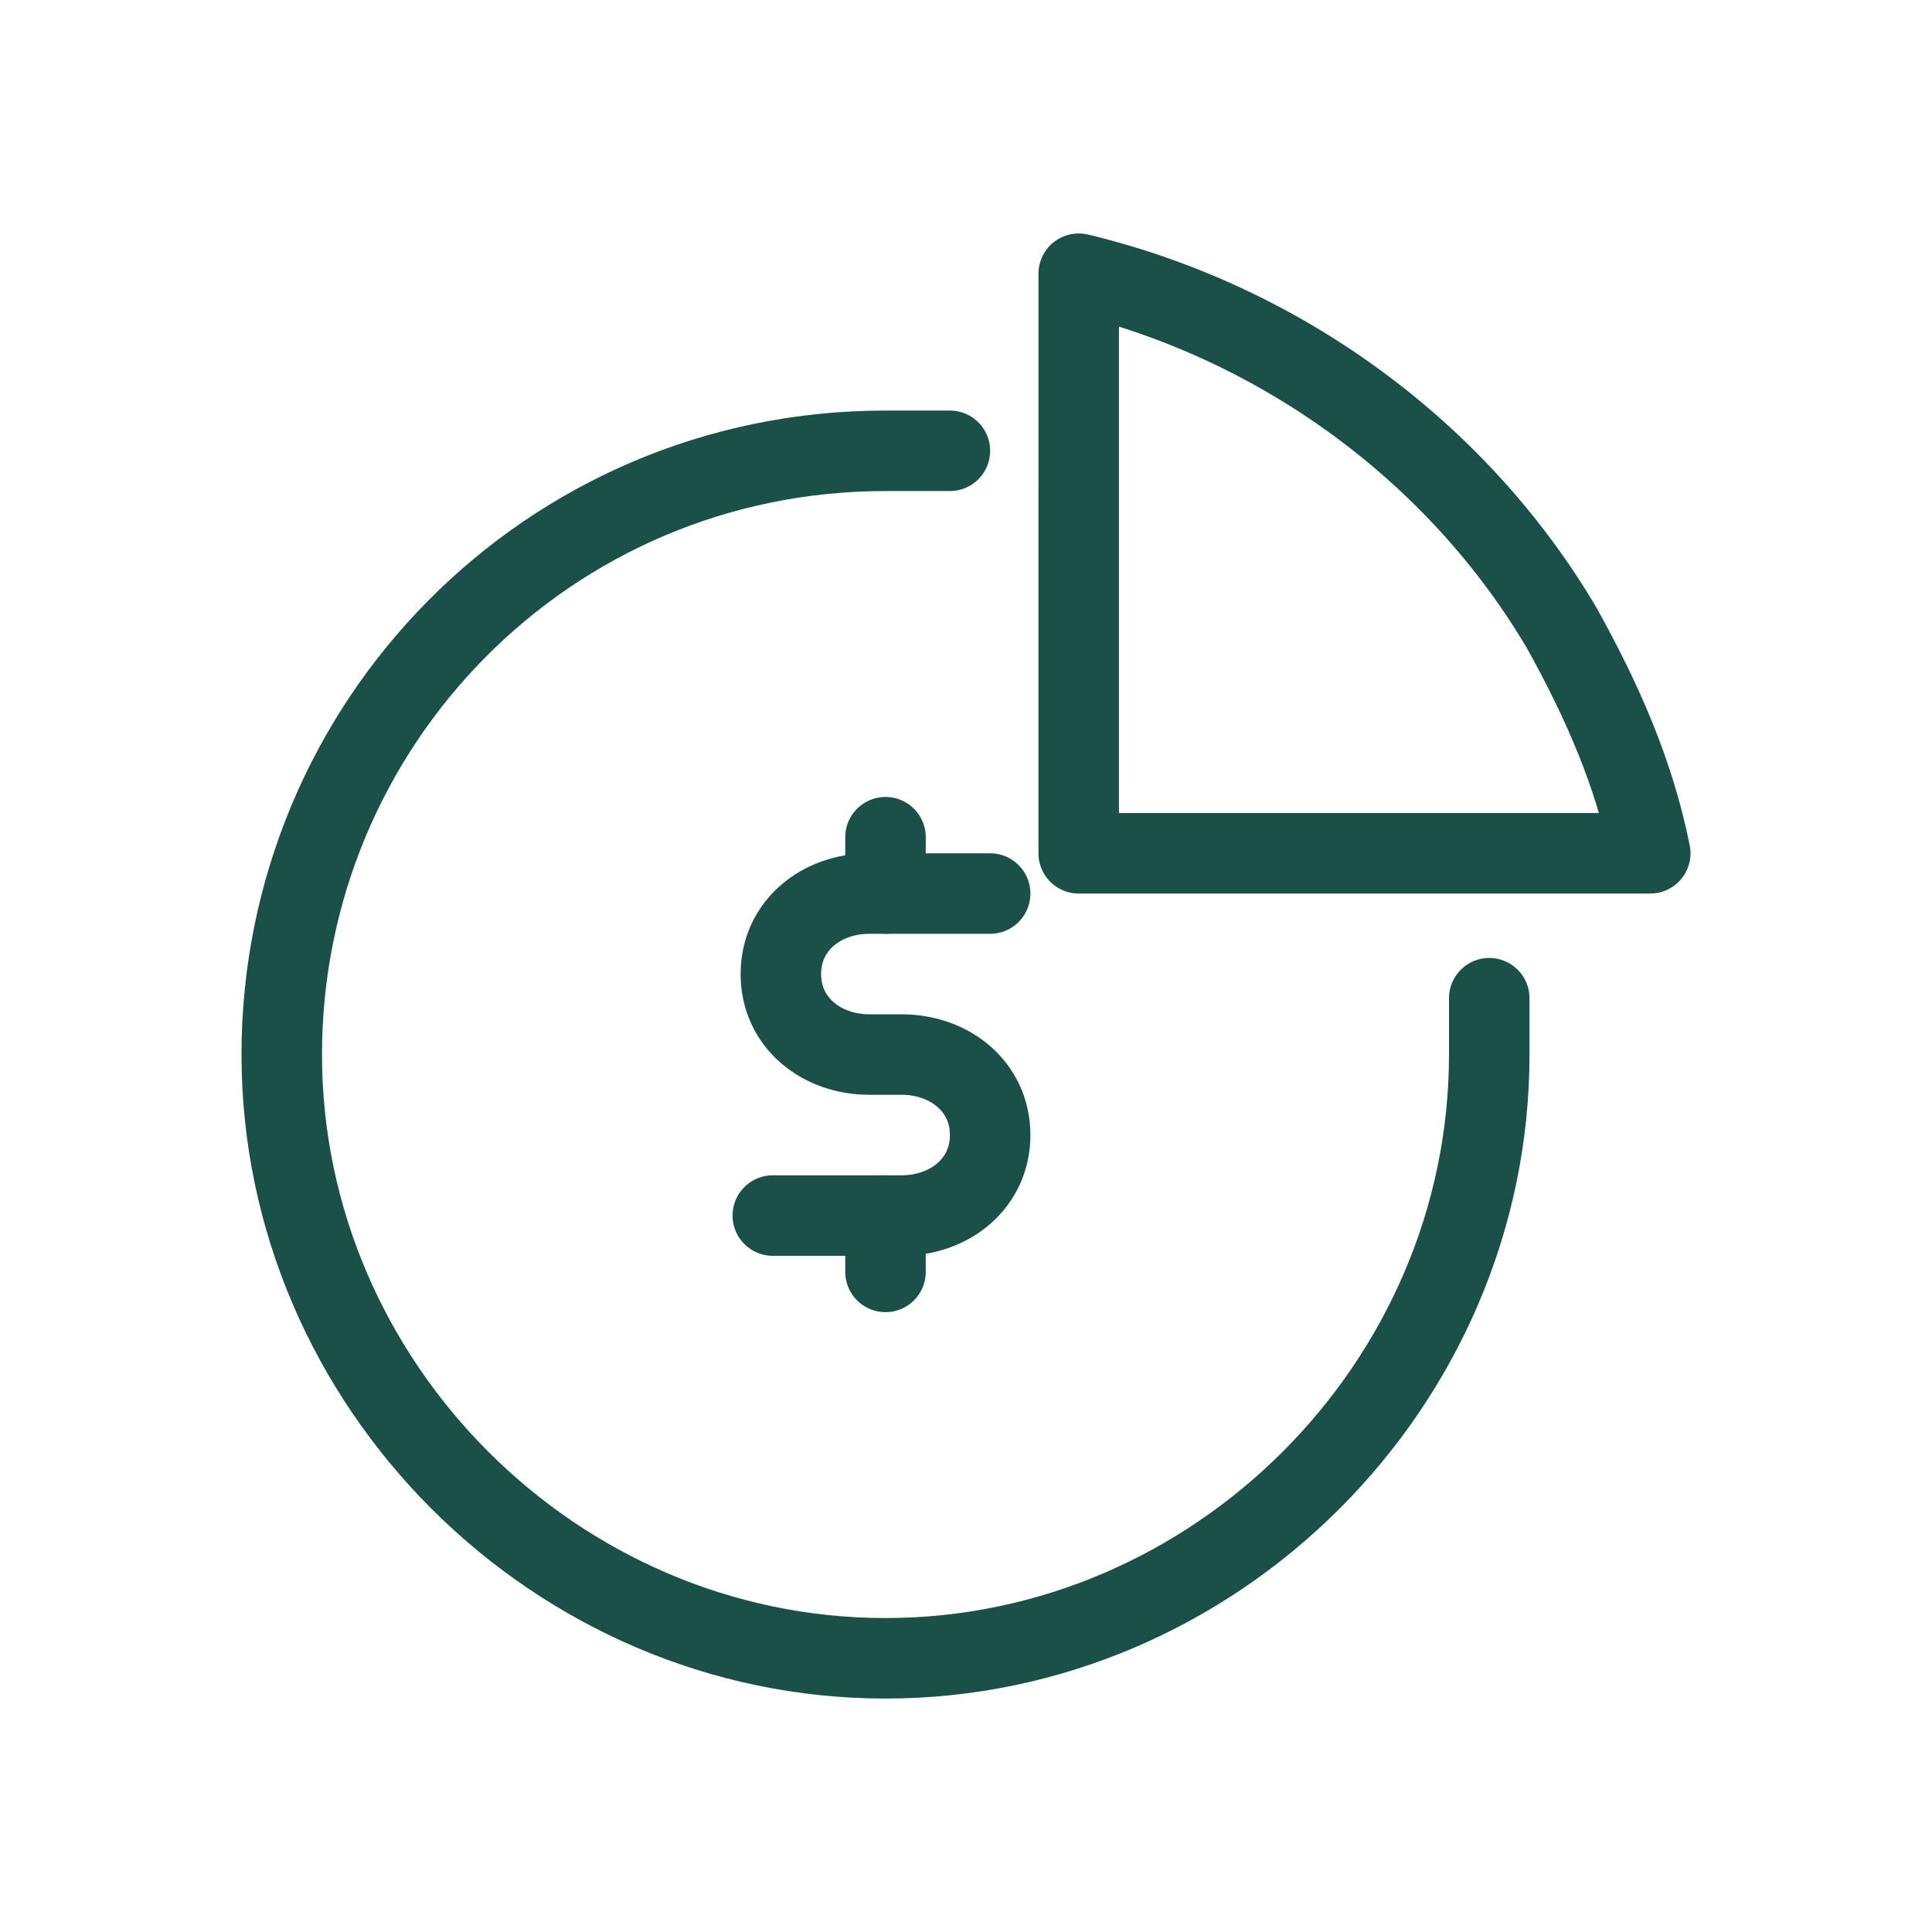
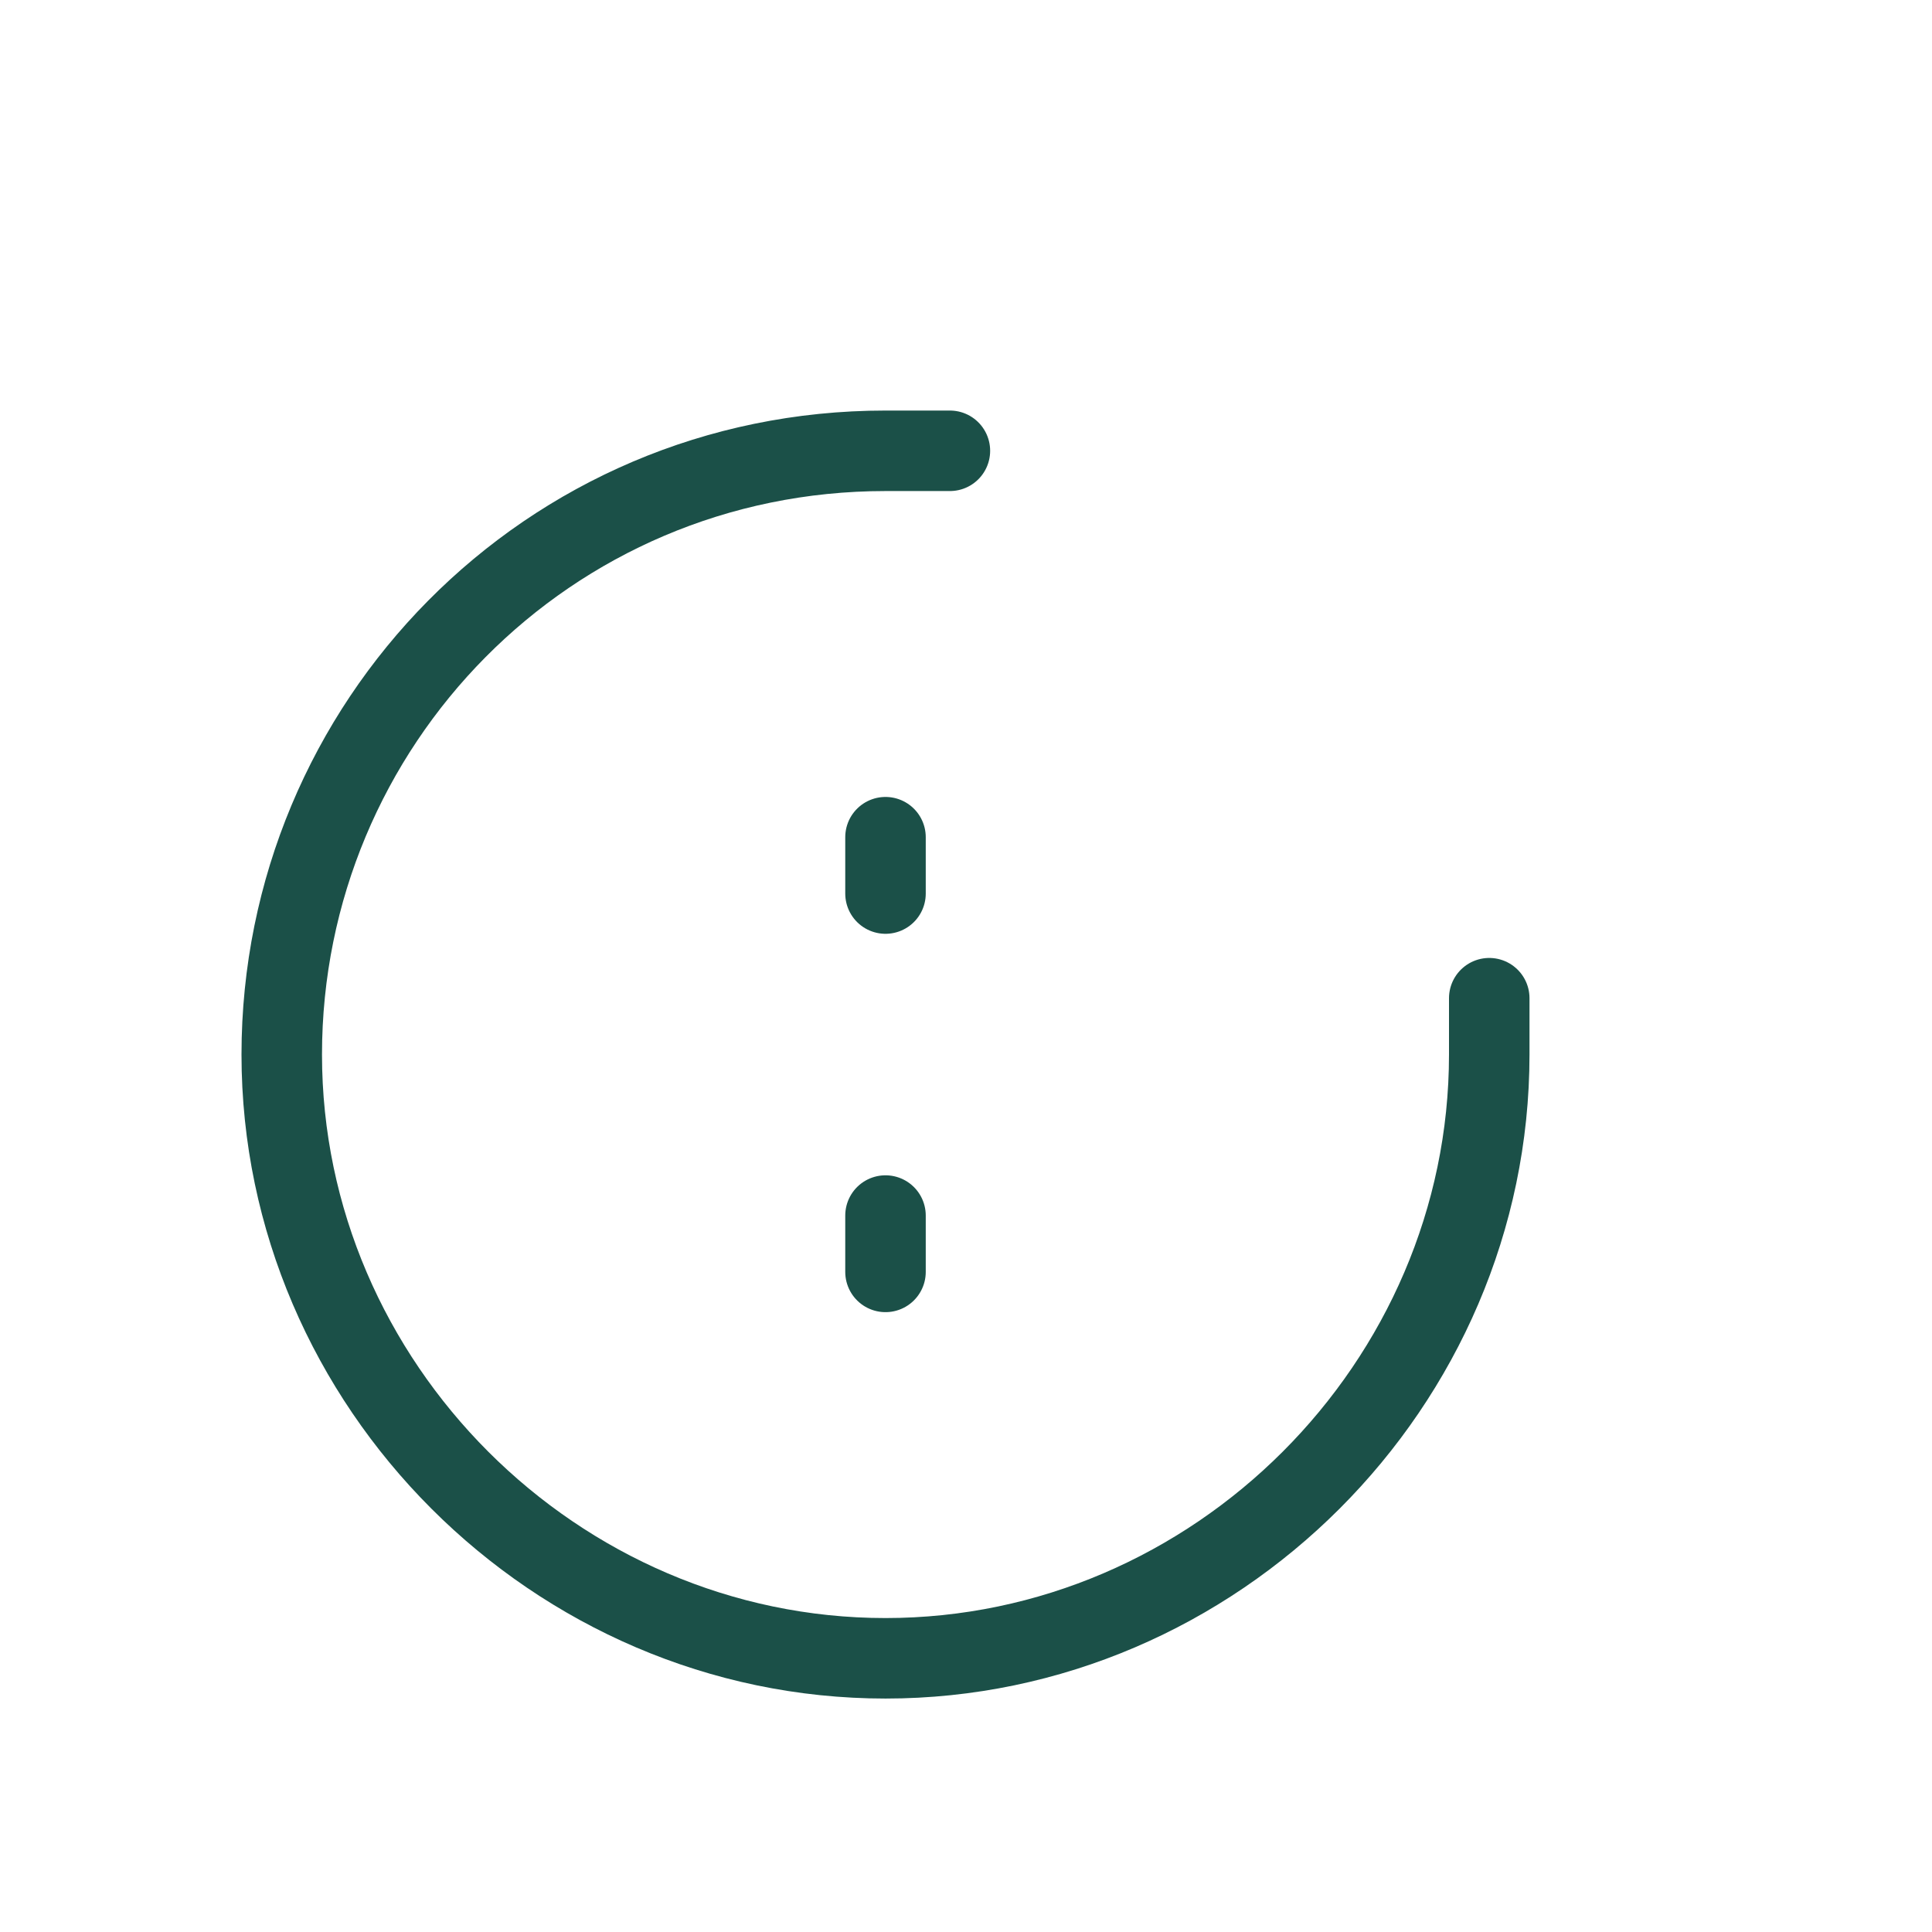
<svg xmlns="http://www.w3.org/2000/svg" version="1.1" id="_Слой_3" x="0px" y="0px" viewBox="0 0 24 24" style="enable-background:new 0 0 24 24;" xml:space="preserve">
  <style type="text/css">
	.st0{fill:none;stroke:#1B5048;stroke-linecap:round;stroke-linejoin:round;}
</style>
  <g>
    <g>
      <path class="st0" d="M18.5,12.4c0,0.2,0,0.4,0,0.7c0,4.1-3.4,7.5-7.5,7.5s-7.5-3.4-7.5-7.5S6.8,5.6,11,5.6c0.3,0,0.5,0,0.8,0" />
-       <path class="st0" d="M13.4,10.6H18h2.5c-0.2-1-0.6-1.9-1.1-2.8c-1.3-2.2-3.5-3.8-6-4.4v2.7V10.6z" />
    </g>
-     <path class="st0" d="M12.3,11.1h-1.5c-0.6,0-1.1,0.4-1.1,1l0,0c0,0.6,0.5,1,1.1,1h0.4c0.6,0,1.1,0.4,1.1,1l0,0c0,0.6-0.5,1-1.1,1   H9.6" />
  </g>
  <line class="st0" x1="11" y1="15.8" x2="11" y2="15.1" />
  <line class="st0" x1="11" y1="11.1" x2="11" y2="10.4" />
</svg>